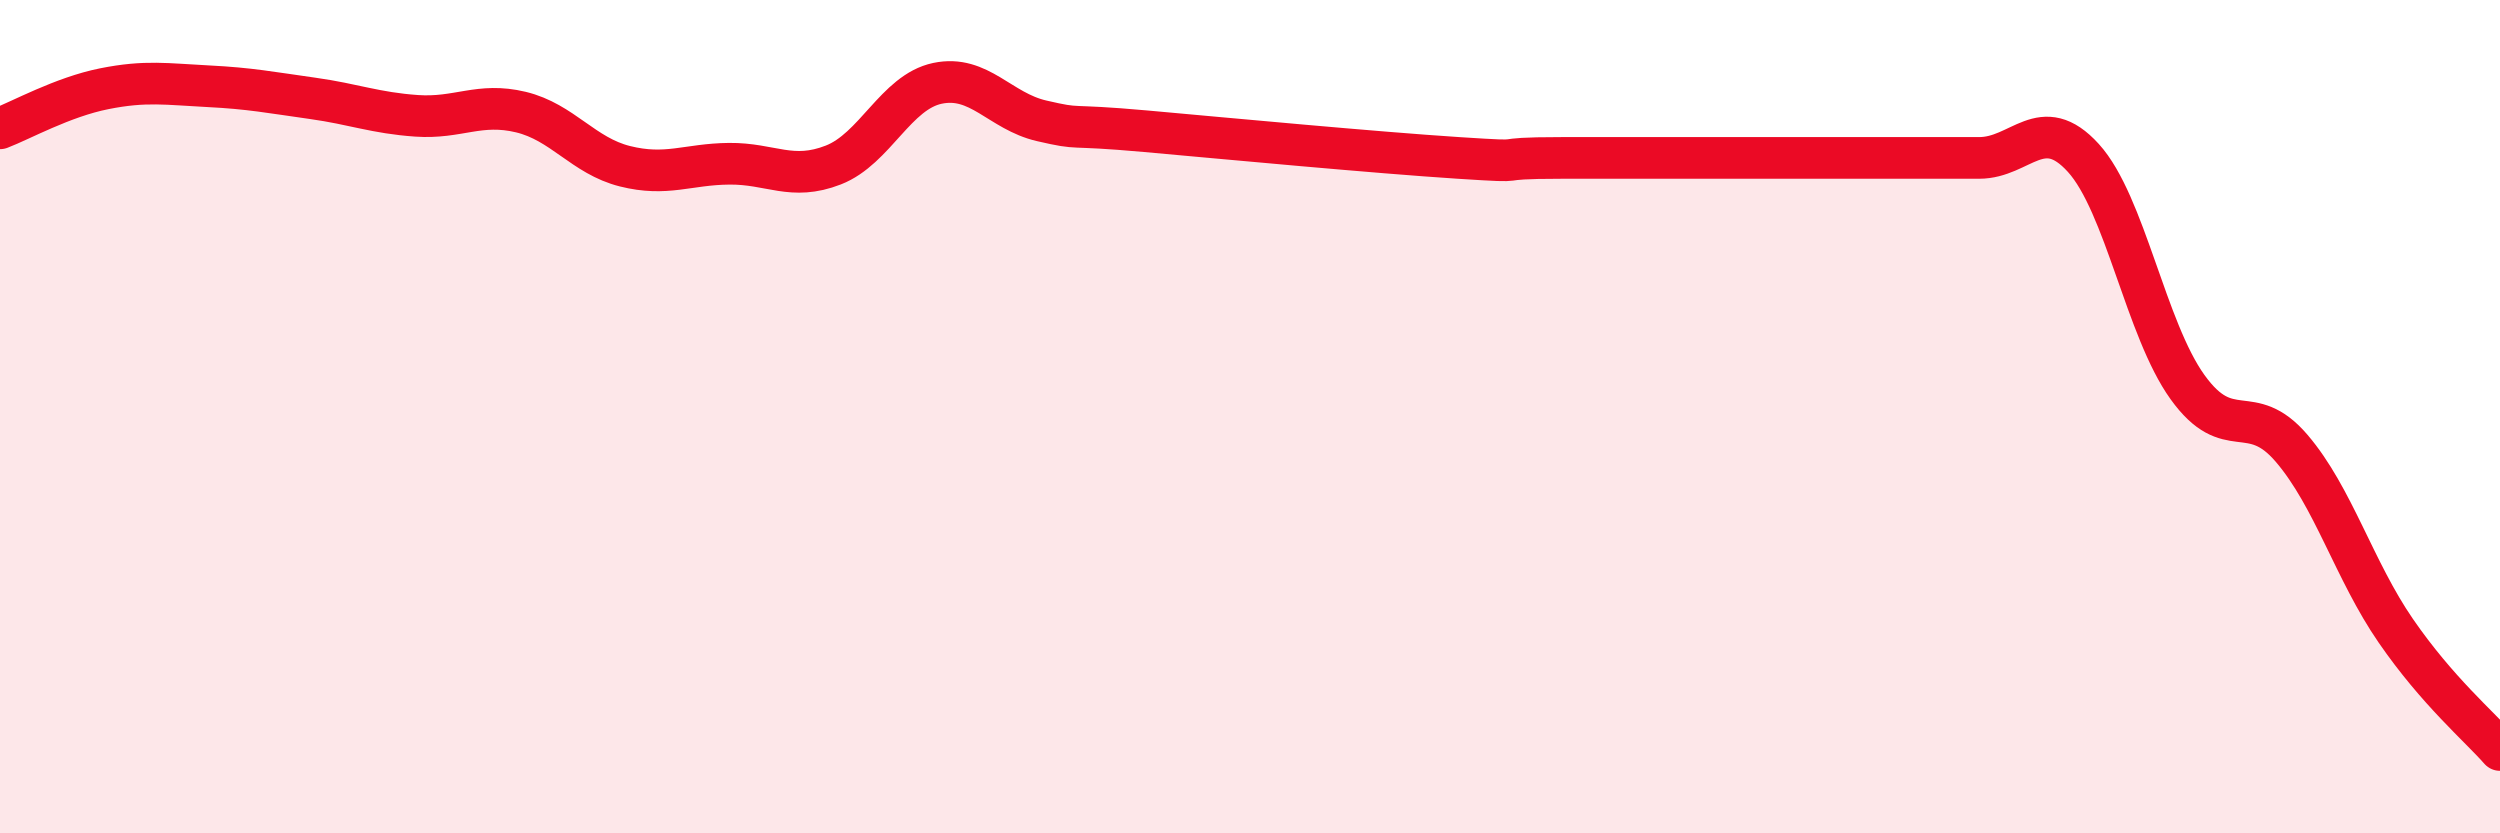
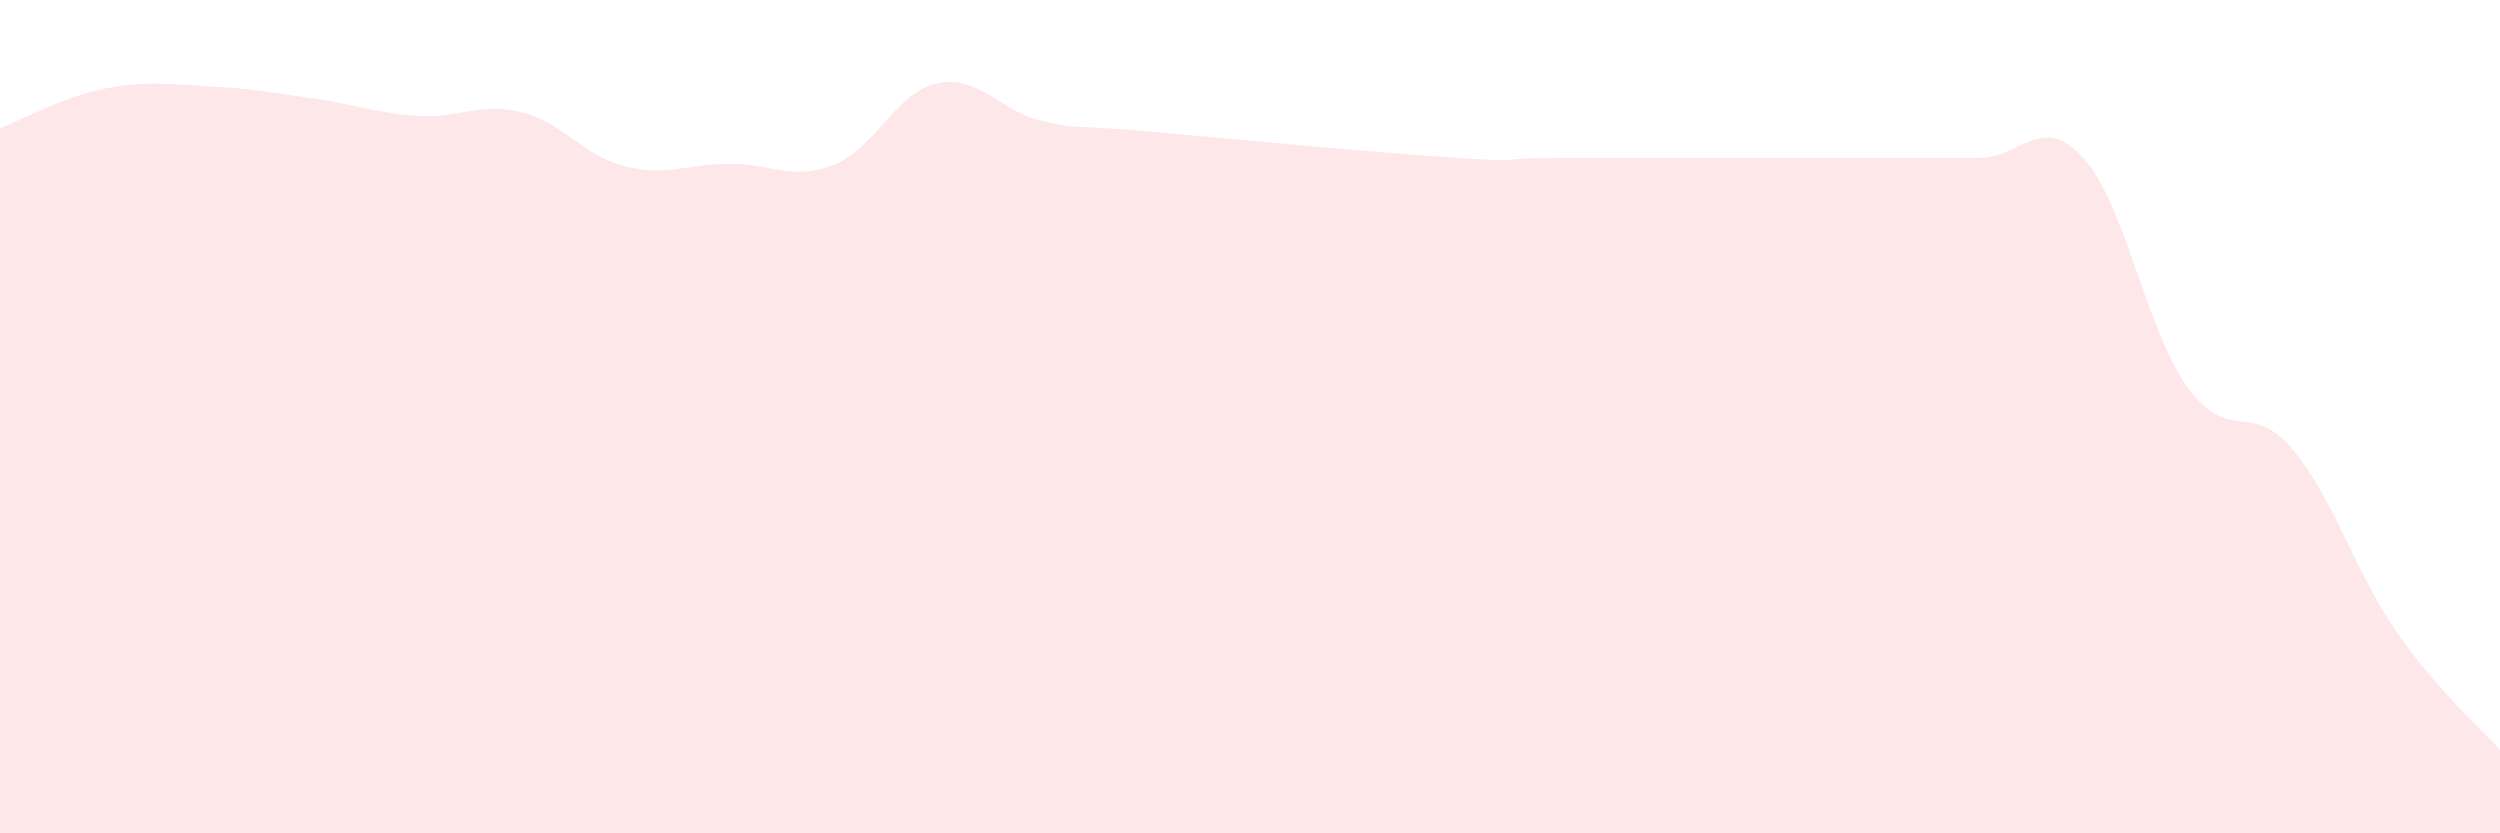
<svg xmlns="http://www.w3.org/2000/svg" width="60" height="20" viewBox="0 0 60 20">
  <path d="M 0,3.08 C 0.5,2.89 1.5,2.33 2.5,2.13 C 3.5,1.93 4,2.02 5,2.07 C 6,2.12 6.5,2.22 7.5,2.36 C 8.5,2.5 9,2.71 10,2.78 C 11,2.85 11.5,2.45 12.5,2.69 C 13.5,2.93 14,3.74 15,3.99 C 16,4.24 16.5,3.94 17.5,3.93 C 18.5,3.92 19,4.35 20,3.96 C 21,3.57 21.5,2.21 22.5,2 C 23.5,1.79 24,2.67 25,2.9 C 26,3.13 25.5,2.97 27.5,3.15 C 29.5,3.33 33,3.66 35,3.79 C 37,3.92 35.5,3.79 37.5,3.79 C 39.5,3.79 43,3.79 45,3.79 C 47,3.79 46.5,3.79 47.5,3.79 C 48.5,3.79 49,2.69 50,3.79 C 51,4.89 51.5,7.9 52.5,9.29 C 53.5,10.68 54,9.59 55,10.76 C 56,11.93 56.5,13.69 57.5,15.14 C 58.5,16.59 59.5,17.43 60,18L60 20L0 20Z" fill="#EB0A25" opacity="0.1" stroke-linecap="round" stroke-linejoin="round" />
-   <path d="M 0,3.08 C 0.5,2.89 1.5,2.33 2.5,2.13 C 3.5,1.93 4,2.02 5,2.07 C 6,2.12 6.5,2.22 7.5,2.36 C 8.5,2.5 9,2.71 10,2.78 C 11,2.85 11.5,2.45 12.5,2.69 C 13.5,2.93 14,3.74 15,3.99 C 16,4.24 16.5,3.94 17.5,3.93 C 18.5,3.92 19,4.35 20,3.96 C 21,3.57 21.5,2.21 22.5,2 C 23.5,1.79 24,2.67 25,2.9 C 26,3.13 25.5,2.97 27.5,3.15 C 29.5,3.33 33,3.66 35,3.79 C 37,3.92 35.5,3.79 37.5,3.79 C 39.5,3.79 43,3.79 45,3.79 C 47,3.79 46.5,3.79 47.5,3.79 C 48.5,3.79 49,2.69 50,3.79 C 51,4.89 51.5,7.9 52.5,9.29 C 53.5,10.68 54,9.59 55,10.76 C 56,11.93 56.5,13.69 57.5,15.14 C 58.5,16.59 59.5,17.43 60,18" stroke="#EB0A25" stroke-width="1" fill="none" stroke-linecap="round" stroke-linejoin="round" />
</svg>